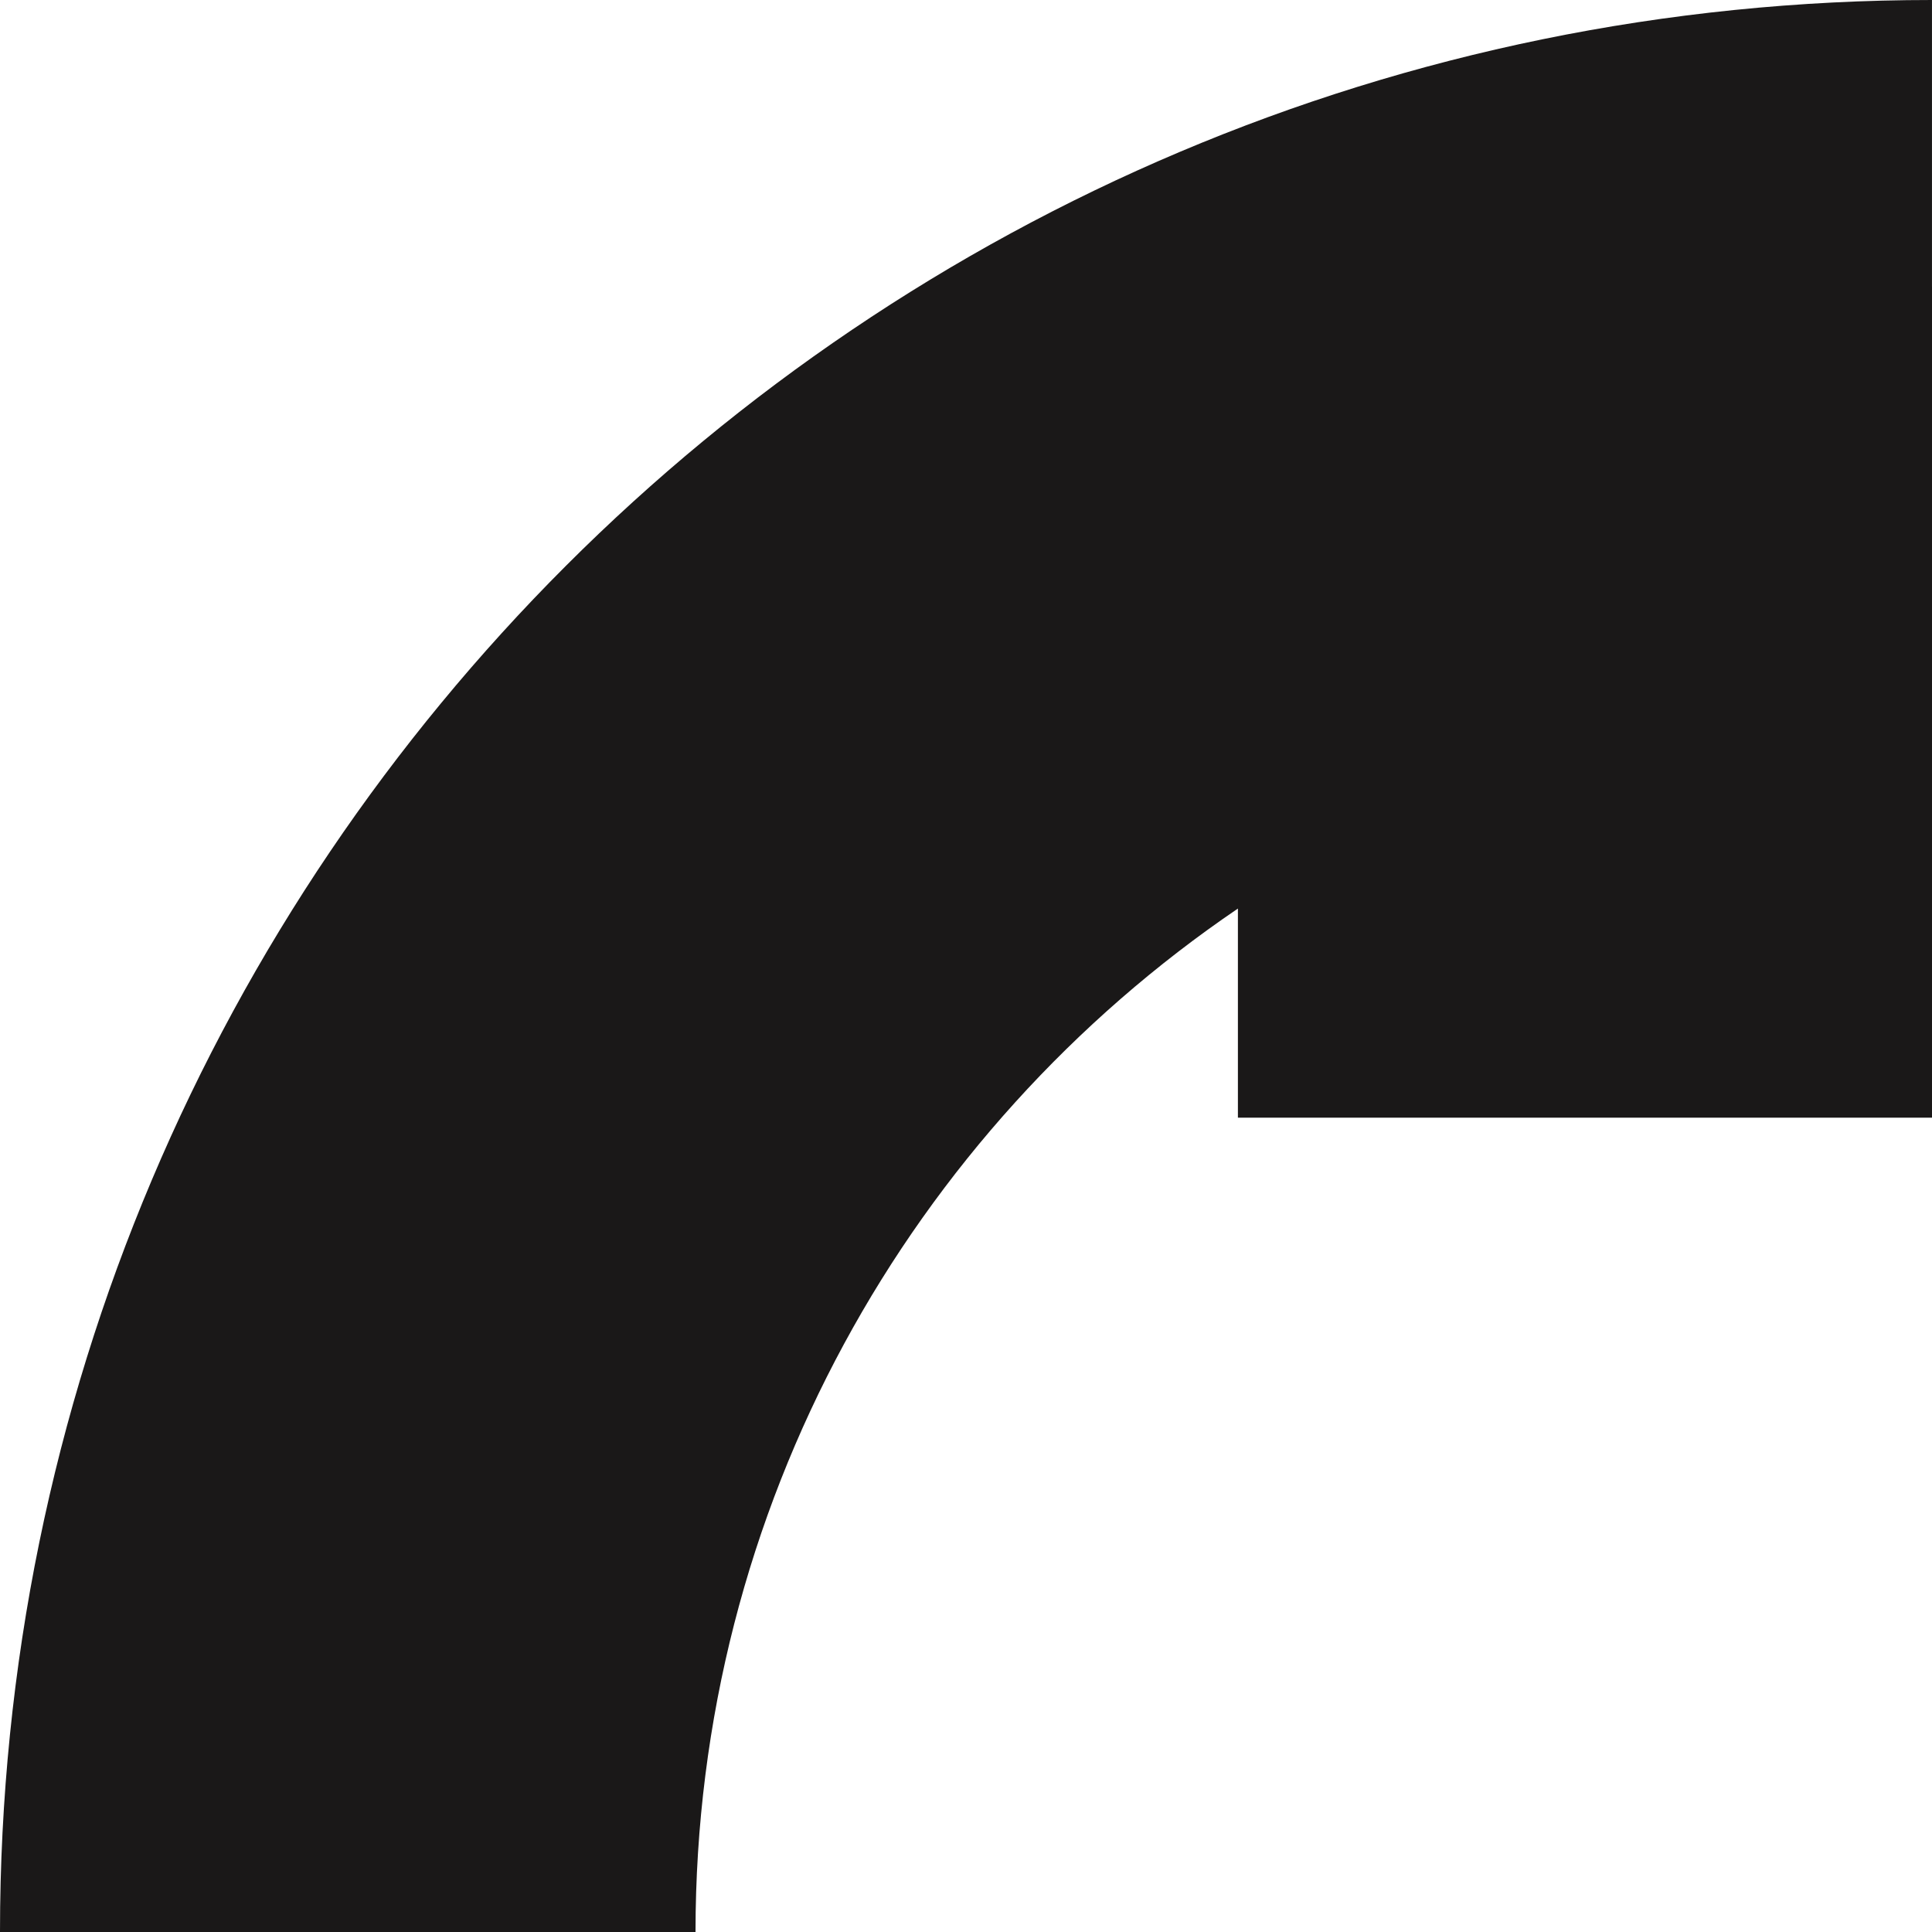
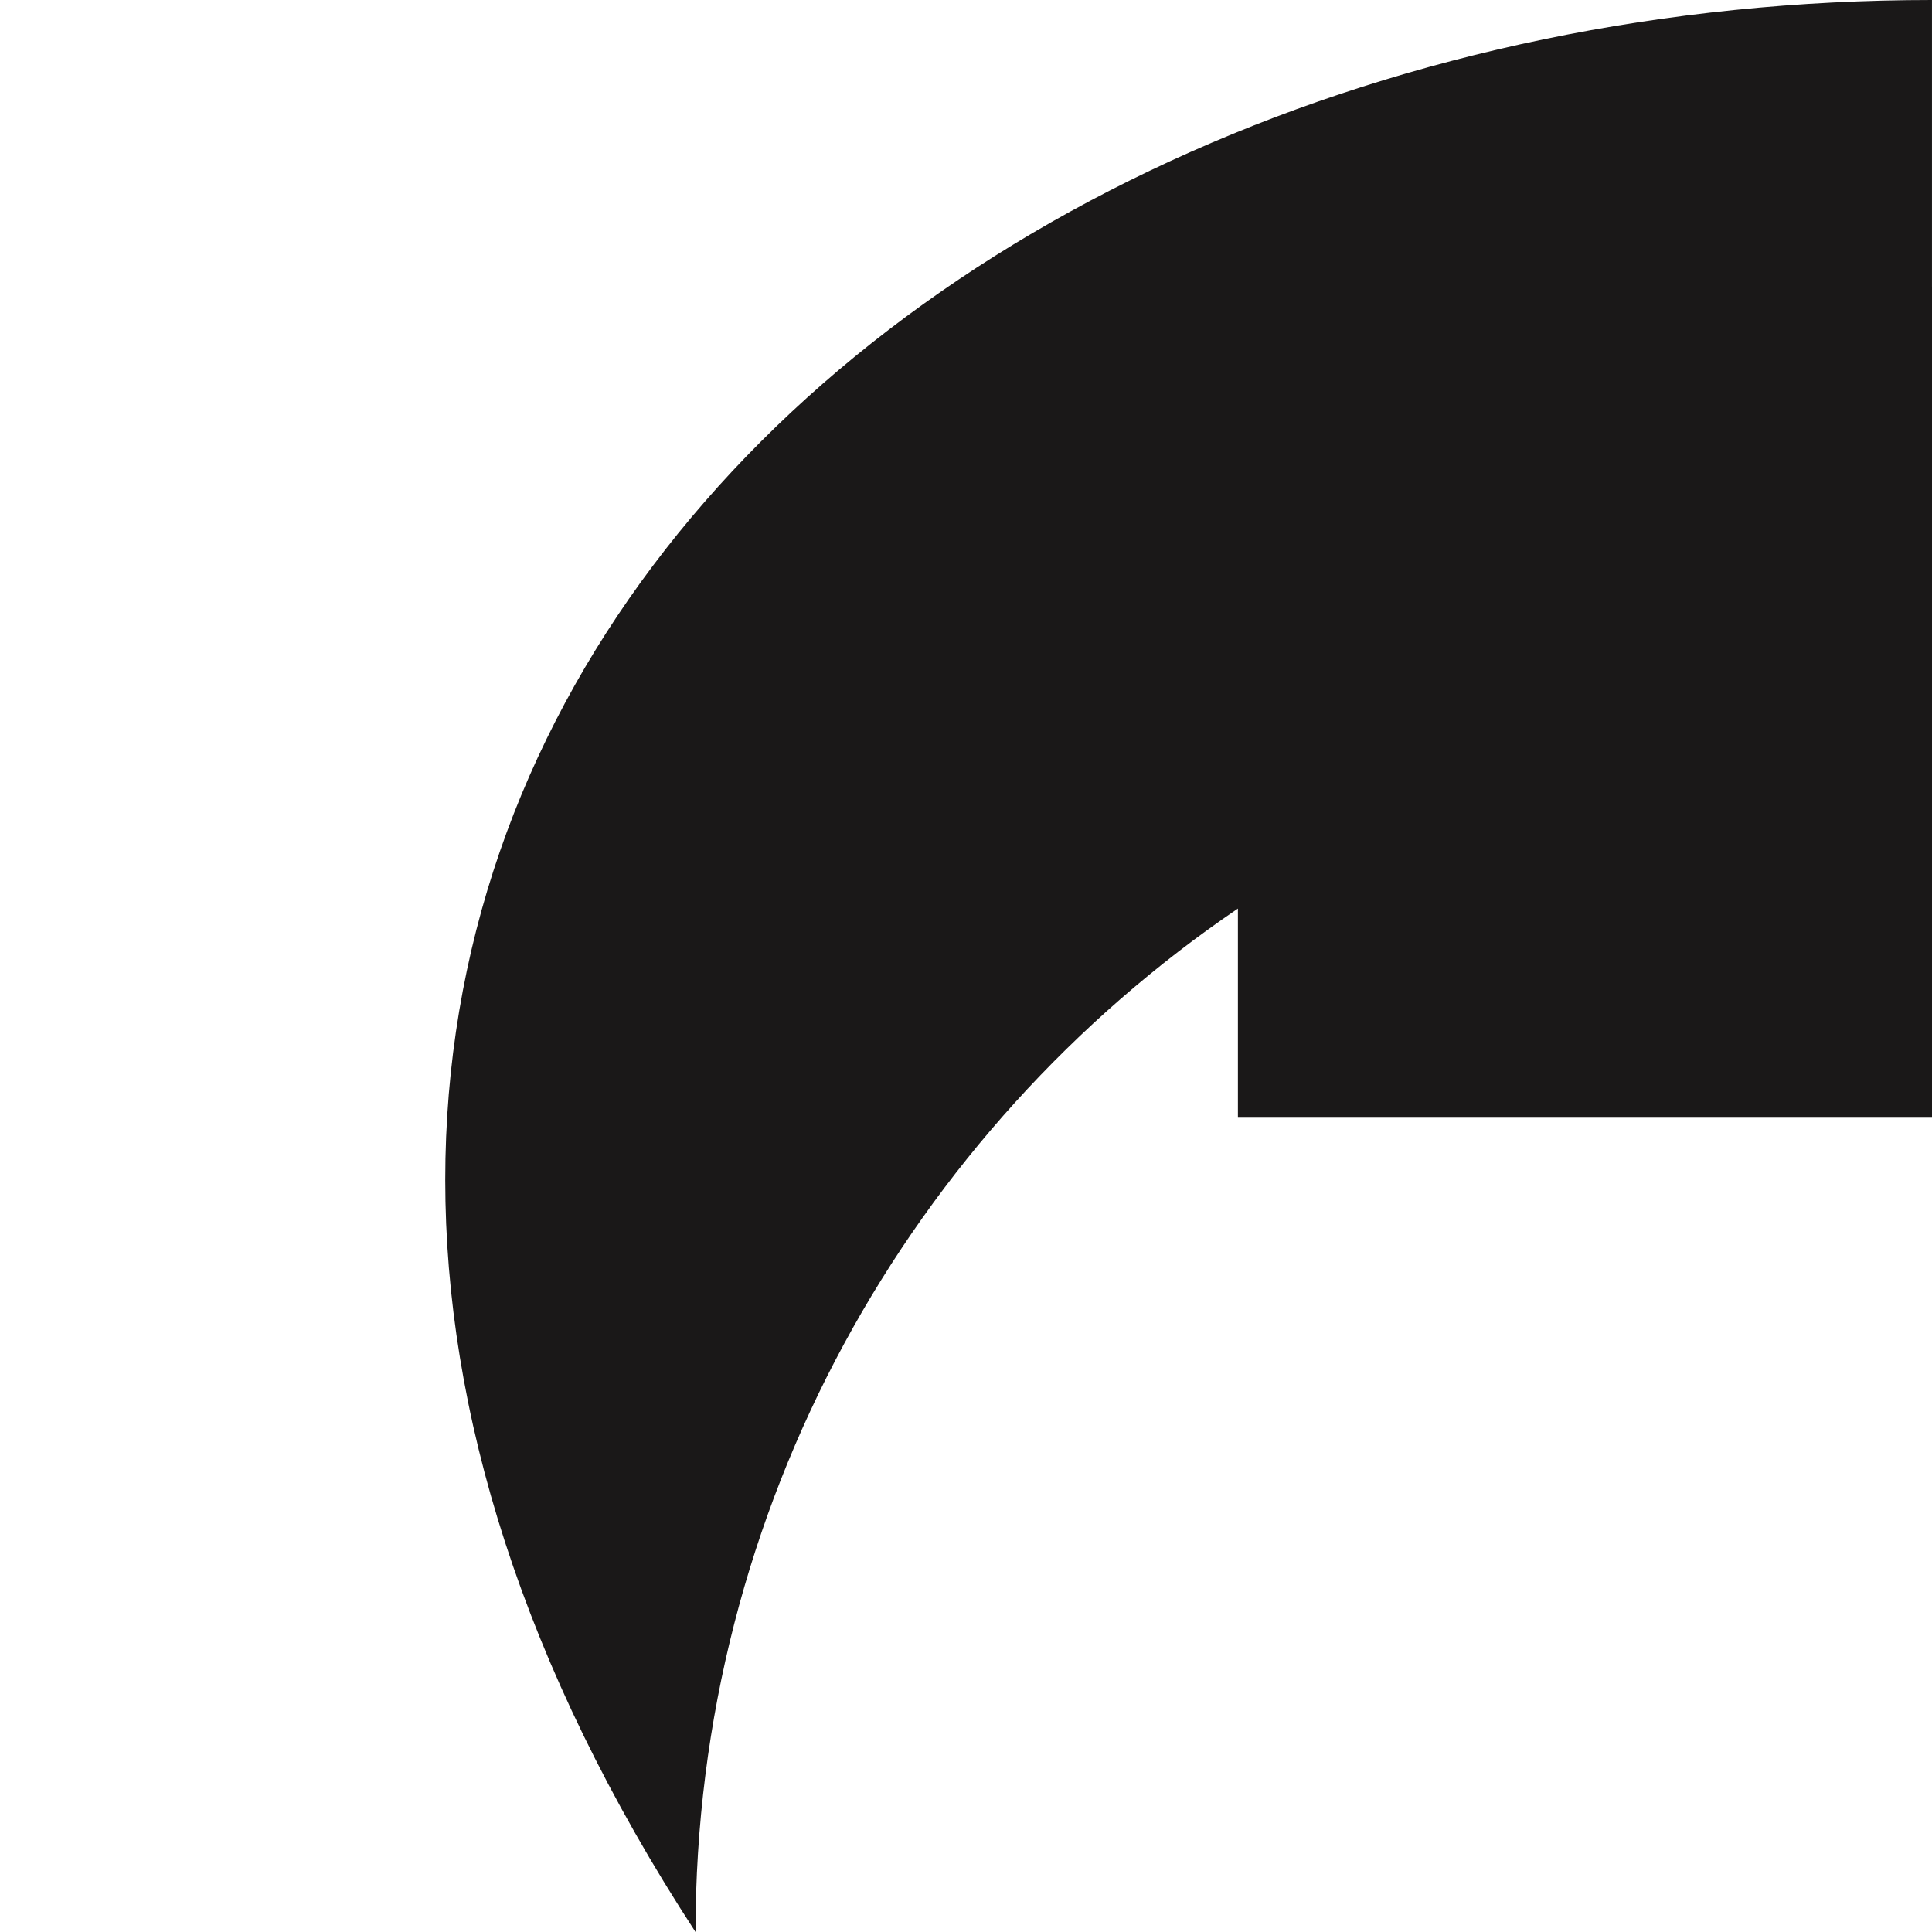
<svg xmlns="http://www.w3.org/2000/svg" width="270" height="270" viewBox="0 0 270 270" fill="none">
-   <path fill-rule="evenodd" clip-rule="evenodd" d="M173 126.972C127.251 158.058 97.199 210.52 97.199 270H0C0 120.883 120.882 0 269.997 0V40.05H270V156.195H173V126.972Z" fill="#1A1818" />
+   <path fill-rule="evenodd" clip-rule="evenodd" d="M173 126.972C127.251 158.058 97.199 210.52 97.199 270C0 120.883 120.882 0 269.997 0V40.05H270V156.195H173V126.972Z" fill="#1A1818" />
</svg>